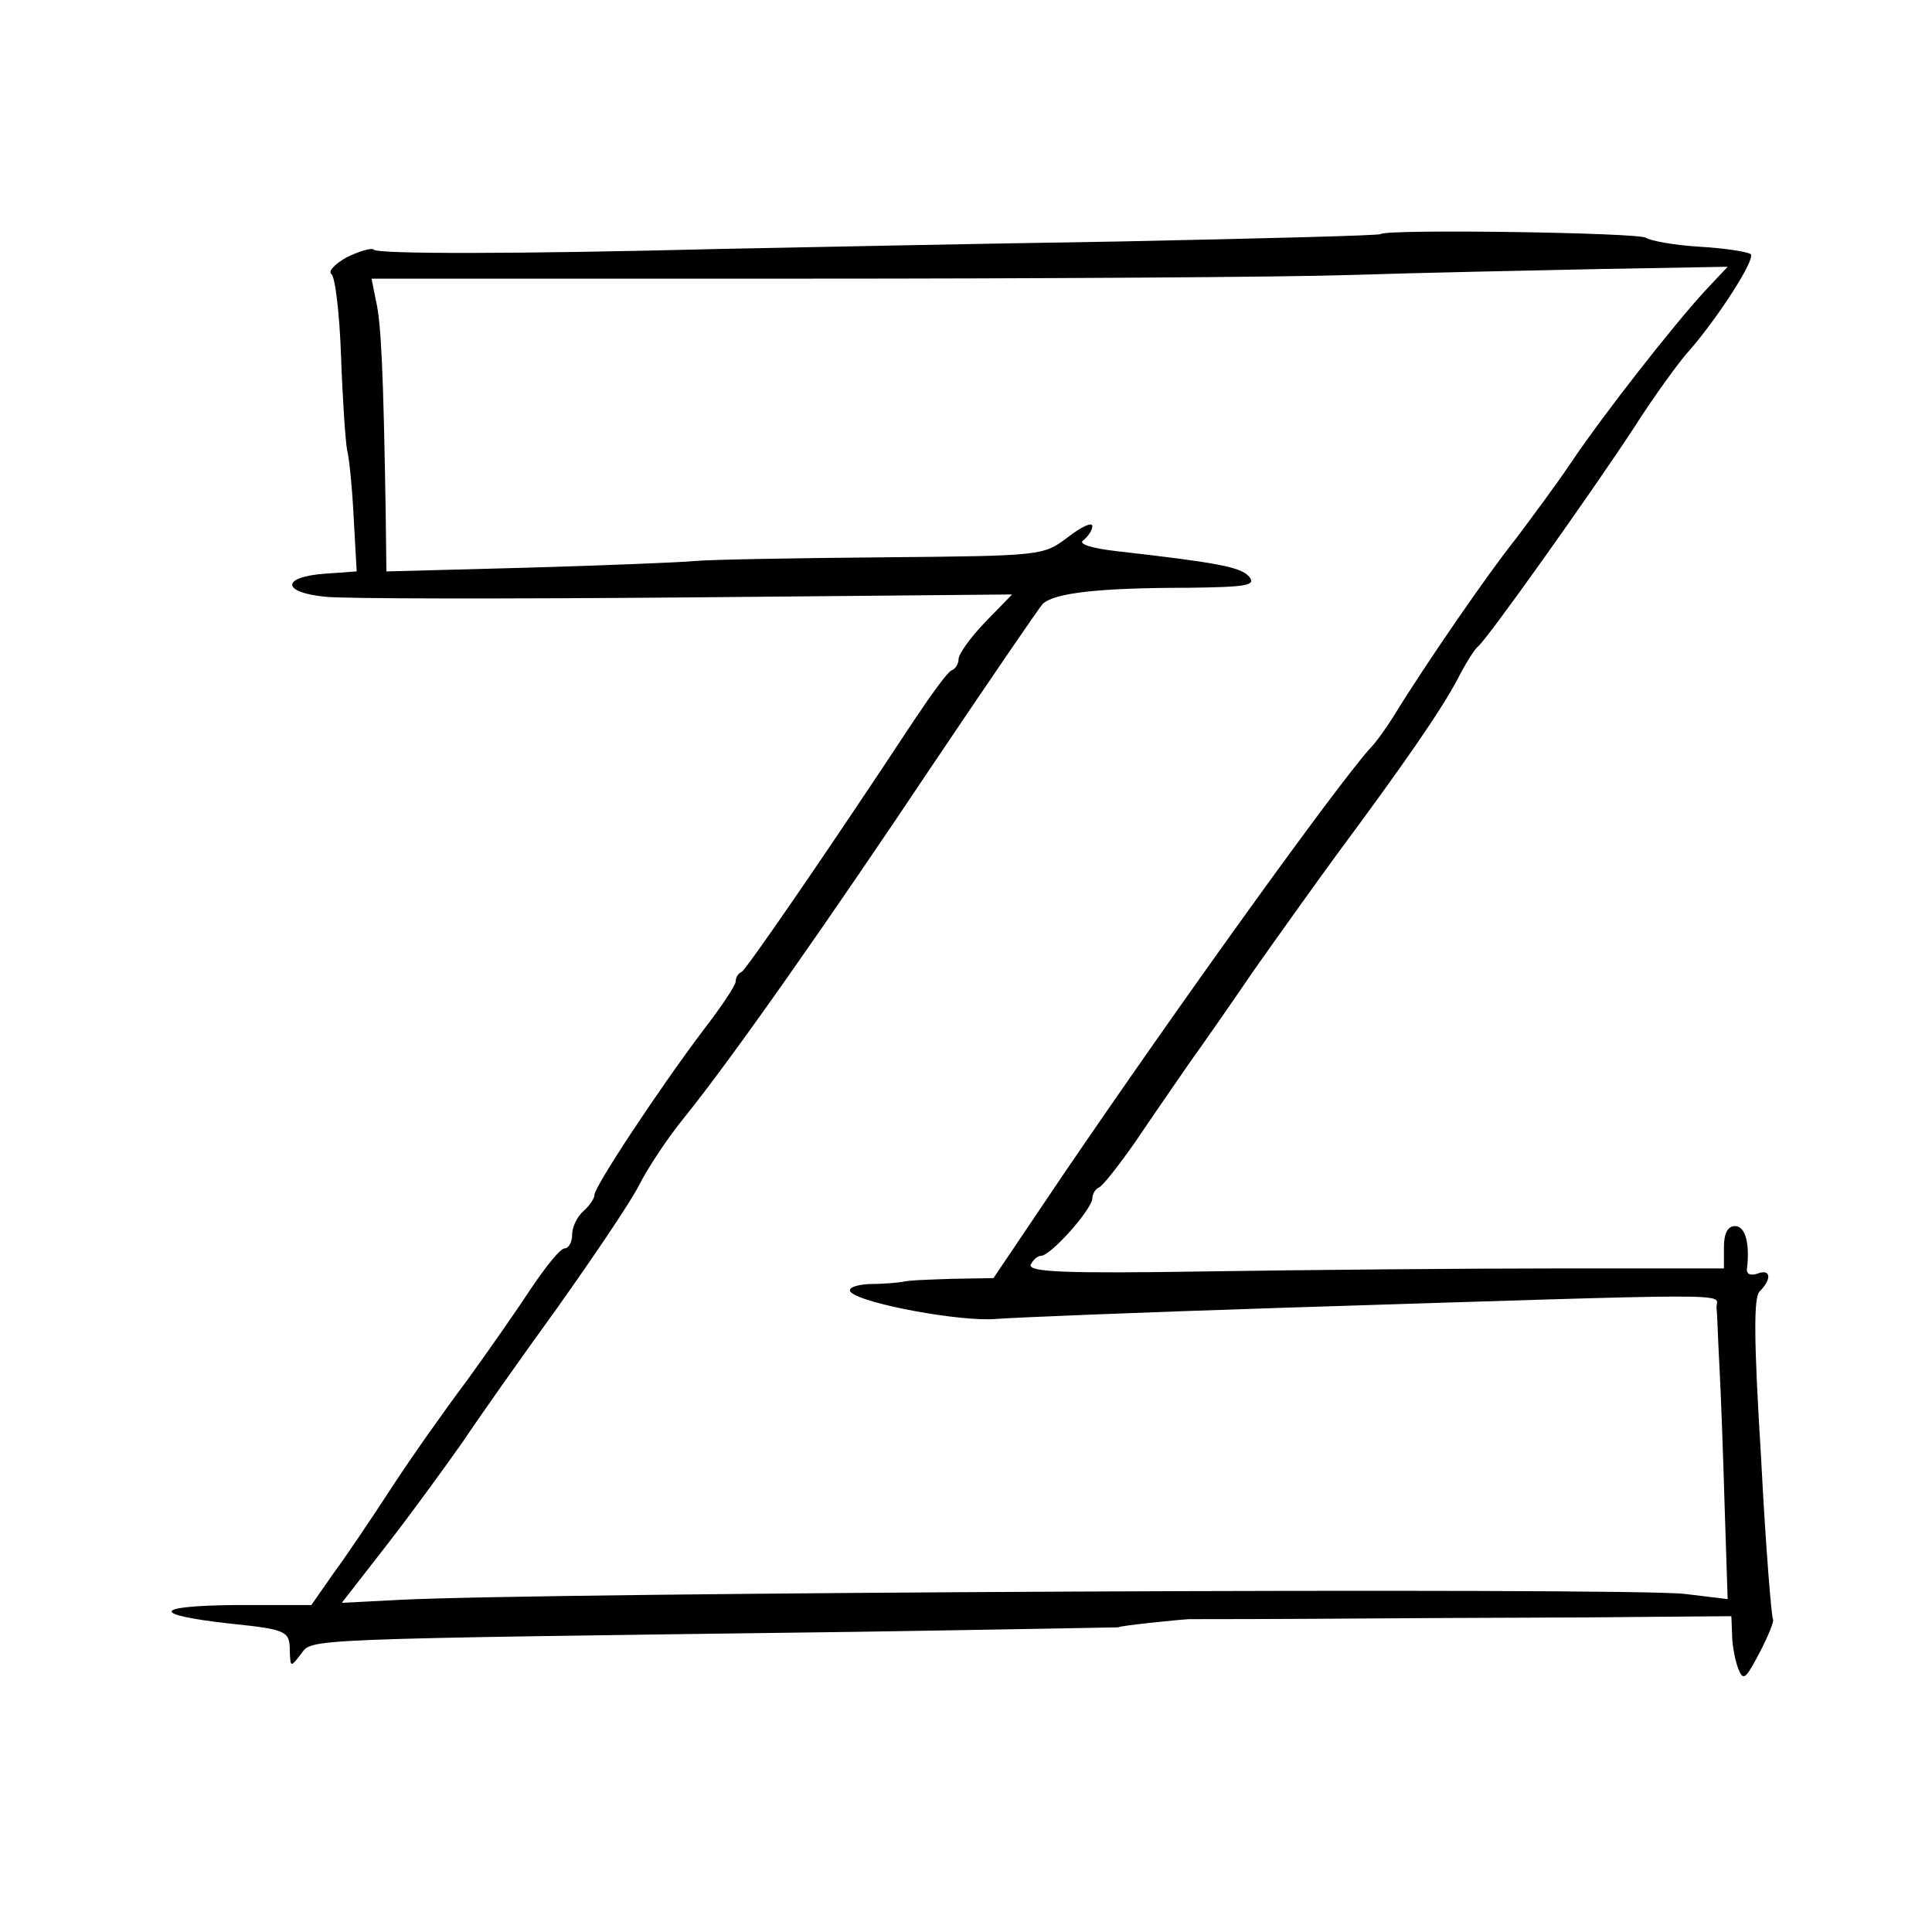
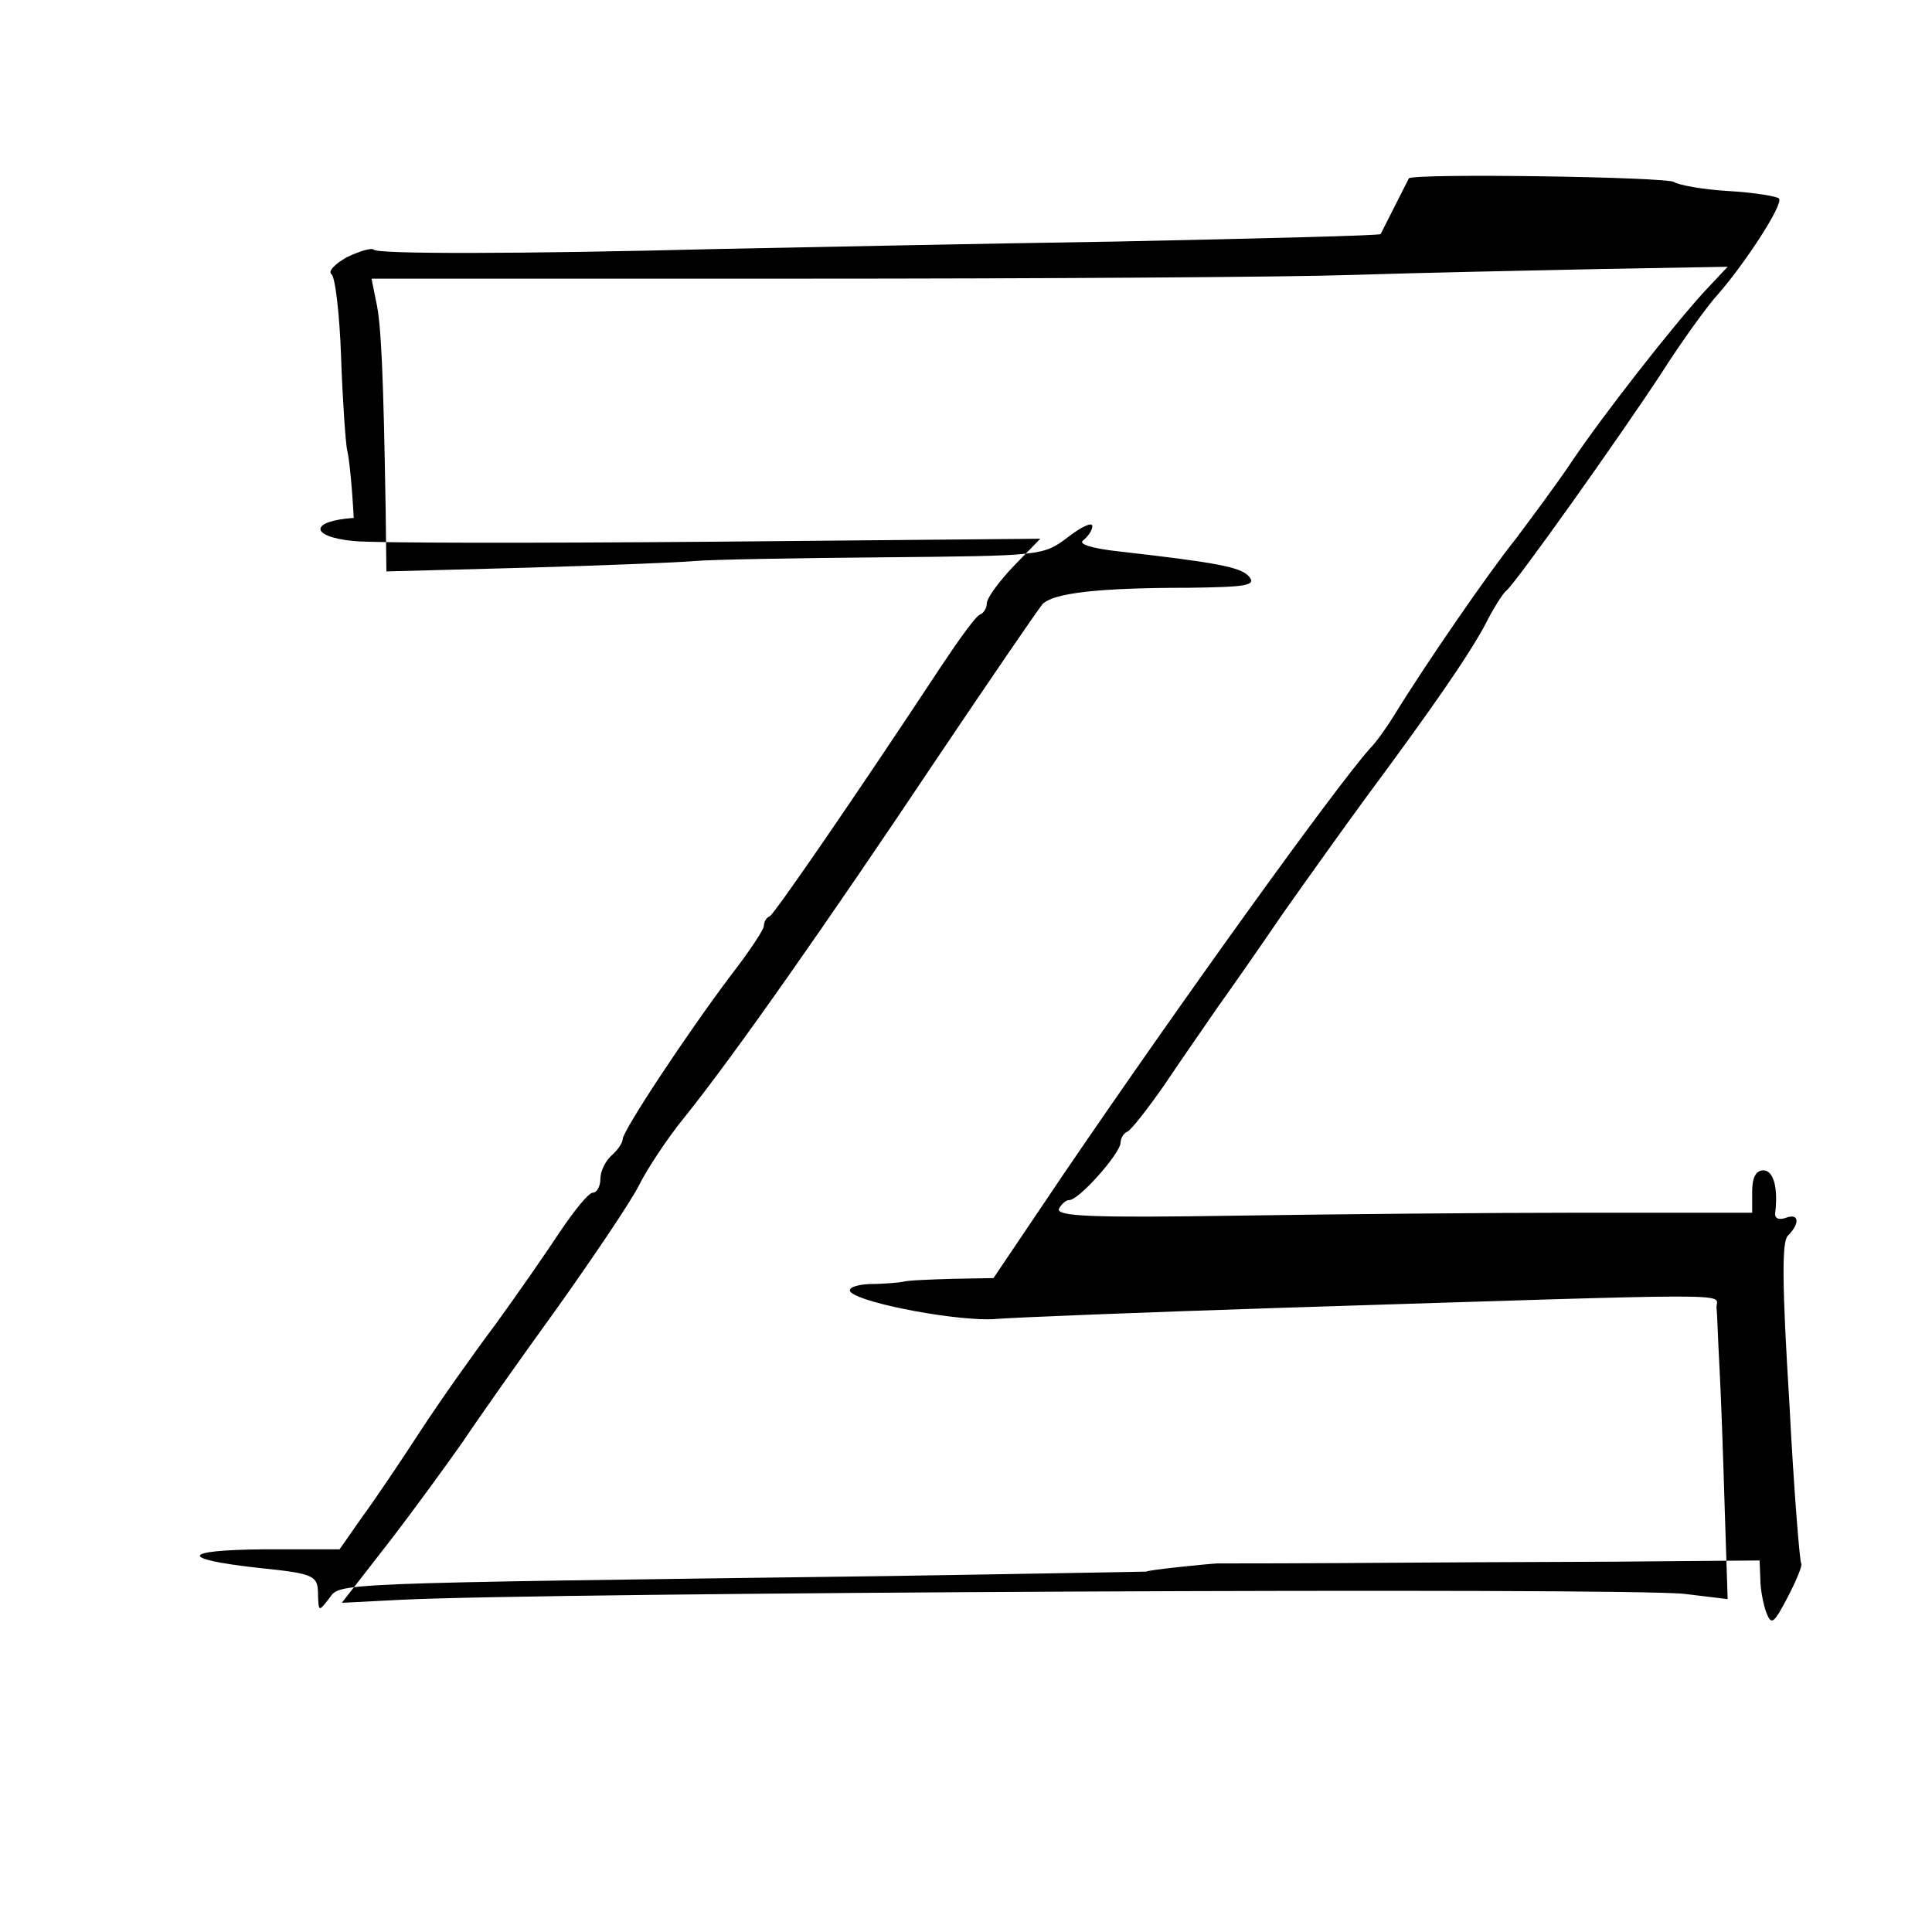
<svg xmlns="http://www.w3.org/2000/svg" version="1.0" width="260pt" height="260pt" viewBox="0 0 260 260" preserveAspectRatio="xMidYMid meet">
  <g transform="translate(0,260) scale(0.1,-0.1)" fill="#000000" stroke="none">
-     <path d="M1858 2285 c-1 -2 -160 -6 -353 -10 -192 -3 -433 -8 -535 -10 -277 -7 -462 -7 -467 -1 -3 3 -19 -2 -36 -10 -16 -9 -26 -19 -21 -23 5 -3 11 -53 13 -111 2 -58 6 -114 8 -125 3 -11 7 -52 9 -92 l4 -72 -42 -3 c-59 -4 -60 -25 -1 -31 26 -3 245 -3 486 -1 l439 4 -36 -37 c-20 -21 -36 -43 -36 -50 0 -6 -4 -13 -9 -15 -5 -1 -28 -33 -52 -69 -118 -179 -225 -334 -231 -337 -5 -2 -8 -8 -8 -13 0 -5 -20 -35 -44 -66 -61 -81 -146 -210 -146 -221 0 -5 -7 -15 -15 -22 -8 -7 -15 -21 -15 -31 0 -11 -5 -19 -10 -19 -6 0 -25 -24 -44 -52 -19 -29 -58 -85 -87 -125 -30 -40 -76 -105 -102 -145 -26 -40 -61 -92 -78 -115 l-30 -43 -102 0 c-112 -1 -115 -13 -7 -25 77 -8 80 -10 80 -38 1 -21 1 -21 15 -3 16 21 -11 20 750 30 193 3 350 6 350 6 0 2 78 10 95 11 8 0 121 0 250 1 129 1 290 1 357 2 l123 1 1 -25 c0 -14 4 -34 8 -45 7 -18 10 -15 29 21 12 23 20 43 18 45 -2 2 -10 100 -16 217 -10 161 -10 216 -2 224 17 17 15 31 -3 24 -9 -3 -15 -1 -14 7 4 33 -2 57 -16 57 -10 0 -15 -10 -15 -28 l0 -29 -227 0 c-126 0 -337 -2 -469 -4 -190 -3 -240 -1 -237 9 3 6 9 12 14 12 13 0 68 62 69 77 0 6 4 13 9 15 5 2 27 30 50 63 22 33 55 80 72 105 18 25 57 81 87 125 31 44 81 114 111 155 89 120 139 192 162 235 11 22 24 42 28 45 12 9 154 209 209 293 28 44 63 92 76 106 36 41 89 122 82 129 -4 3 -34 8 -69 10 -34 2 -66 8 -72 12 -9 7 -349 12 -357 5z m436 -77 c-43 -47 -134 -163 -178 -228 -20 -30 -55 -77 -76 -105 -37 -46 -123 -171 -164 -238 -10 -16 -24 -36 -33 -45 -47 -53 -253 -339 -413 -574 l-93 -138 -56 -1 c-31 -1 -60 -2 -66 -4 -5 -1 -26 -3 -45 -3 -20 -1 -30 -6 -25 -11 17 -16 149 -40 195 -36 25 2 198 9 385 15 632 20 585 20 585 1 1 -9 2 -45 4 -81 2 -36 5 -121 7 -189 l4 -123 -58 7 c-80 9 -1536 2 -1729 -8 l-78 -4 63 81 c34 44 79 106 100 136 20 30 77 111 127 180 49 69 99 143 110 165 11 22 38 63 60 90 67 83 197 269 338 480 74 110 139 205 145 212 15 15 75 22 196 22 78 1 92 3 82 15 -11 13 -44 19 -176 34 -36 4 -55 10 -47 15 6 5 12 13 12 19 0 6 -15 -1 -33 -15 -33 -25 -35 -25 -247 -27 -118 -1 -233 -3 -255 -5 -22 -2 -124 -6 -227 -9 l-188 -5 -1 82 c-3 183 -6 253 -13 282 l-6 30 577 0 c318 0 652 2 743 5 91 3 242 6 335 8 l170 3 -31 -33z" />
+     <path d="M1858 2285 c-1 -2 -160 -6 -353 -10 -192 -3 -433 -8 -535 -10 -277 -7 -462 -7 -467 -1 -3 3 -19 -2 -36 -10 -16 -9 -26 -19 -21 -23 5 -3 11 -53 13 -111 2 -58 6 -114 8 -125 3 -11 7 -52 9 -92 c-59 -4 -60 -25 -1 -31 26 -3 245 -3 486 -1 l439 4 -36 -37 c-20 -21 -36 -43 -36 -50 0 -6 -4 -13 -9 -15 -5 -1 -28 -33 -52 -69 -118 -179 -225 -334 -231 -337 -5 -2 -8 -8 -8 -13 0 -5 -20 -35 -44 -66 -61 -81 -146 -210 -146 -221 0 -5 -7 -15 -15 -22 -8 -7 -15 -21 -15 -31 0 -11 -5 -19 -10 -19 -6 0 -25 -24 -44 -52 -19 -29 -58 -85 -87 -125 -30 -40 -76 -105 -102 -145 -26 -40 -61 -92 -78 -115 l-30 -43 -102 0 c-112 -1 -115 -13 -7 -25 77 -8 80 -10 80 -38 1 -21 1 -21 15 -3 16 21 -11 20 750 30 193 3 350 6 350 6 0 2 78 10 95 11 8 0 121 0 250 1 129 1 290 1 357 2 l123 1 1 -25 c0 -14 4 -34 8 -45 7 -18 10 -15 29 21 12 23 20 43 18 45 -2 2 -10 100 -16 217 -10 161 -10 216 -2 224 17 17 15 31 -3 24 -9 -3 -15 -1 -14 7 4 33 -2 57 -16 57 -10 0 -15 -10 -15 -28 l0 -29 -227 0 c-126 0 -337 -2 -469 -4 -190 -3 -240 -1 -237 9 3 6 9 12 14 12 13 0 68 62 69 77 0 6 4 13 9 15 5 2 27 30 50 63 22 33 55 80 72 105 18 25 57 81 87 125 31 44 81 114 111 155 89 120 139 192 162 235 11 22 24 42 28 45 12 9 154 209 209 293 28 44 63 92 76 106 36 41 89 122 82 129 -4 3 -34 8 -69 10 -34 2 -66 8 -72 12 -9 7 -349 12 -357 5z m436 -77 c-43 -47 -134 -163 -178 -228 -20 -30 -55 -77 -76 -105 -37 -46 -123 -171 -164 -238 -10 -16 -24 -36 -33 -45 -47 -53 -253 -339 -413 -574 l-93 -138 -56 -1 c-31 -1 -60 -2 -66 -4 -5 -1 -26 -3 -45 -3 -20 -1 -30 -6 -25 -11 17 -16 149 -40 195 -36 25 2 198 9 385 15 632 20 585 20 585 1 1 -9 2 -45 4 -81 2 -36 5 -121 7 -189 l4 -123 -58 7 c-80 9 -1536 2 -1729 -8 l-78 -4 63 81 c34 44 79 106 100 136 20 30 77 111 127 180 49 69 99 143 110 165 11 22 38 63 60 90 67 83 197 269 338 480 74 110 139 205 145 212 15 15 75 22 196 22 78 1 92 3 82 15 -11 13 -44 19 -176 34 -36 4 -55 10 -47 15 6 5 12 13 12 19 0 6 -15 -1 -33 -15 -33 -25 -35 -25 -247 -27 -118 -1 -233 -3 -255 -5 -22 -2 -124 -6 -227 -9 l-188 -5 -1 82 c-3 183 -6 253 -13 282 l-6 30 577 0 c318 0 652 2 743 5 91 3 242 6 335 8 l170 3 -31 -33z" />
  </g>
</svg>